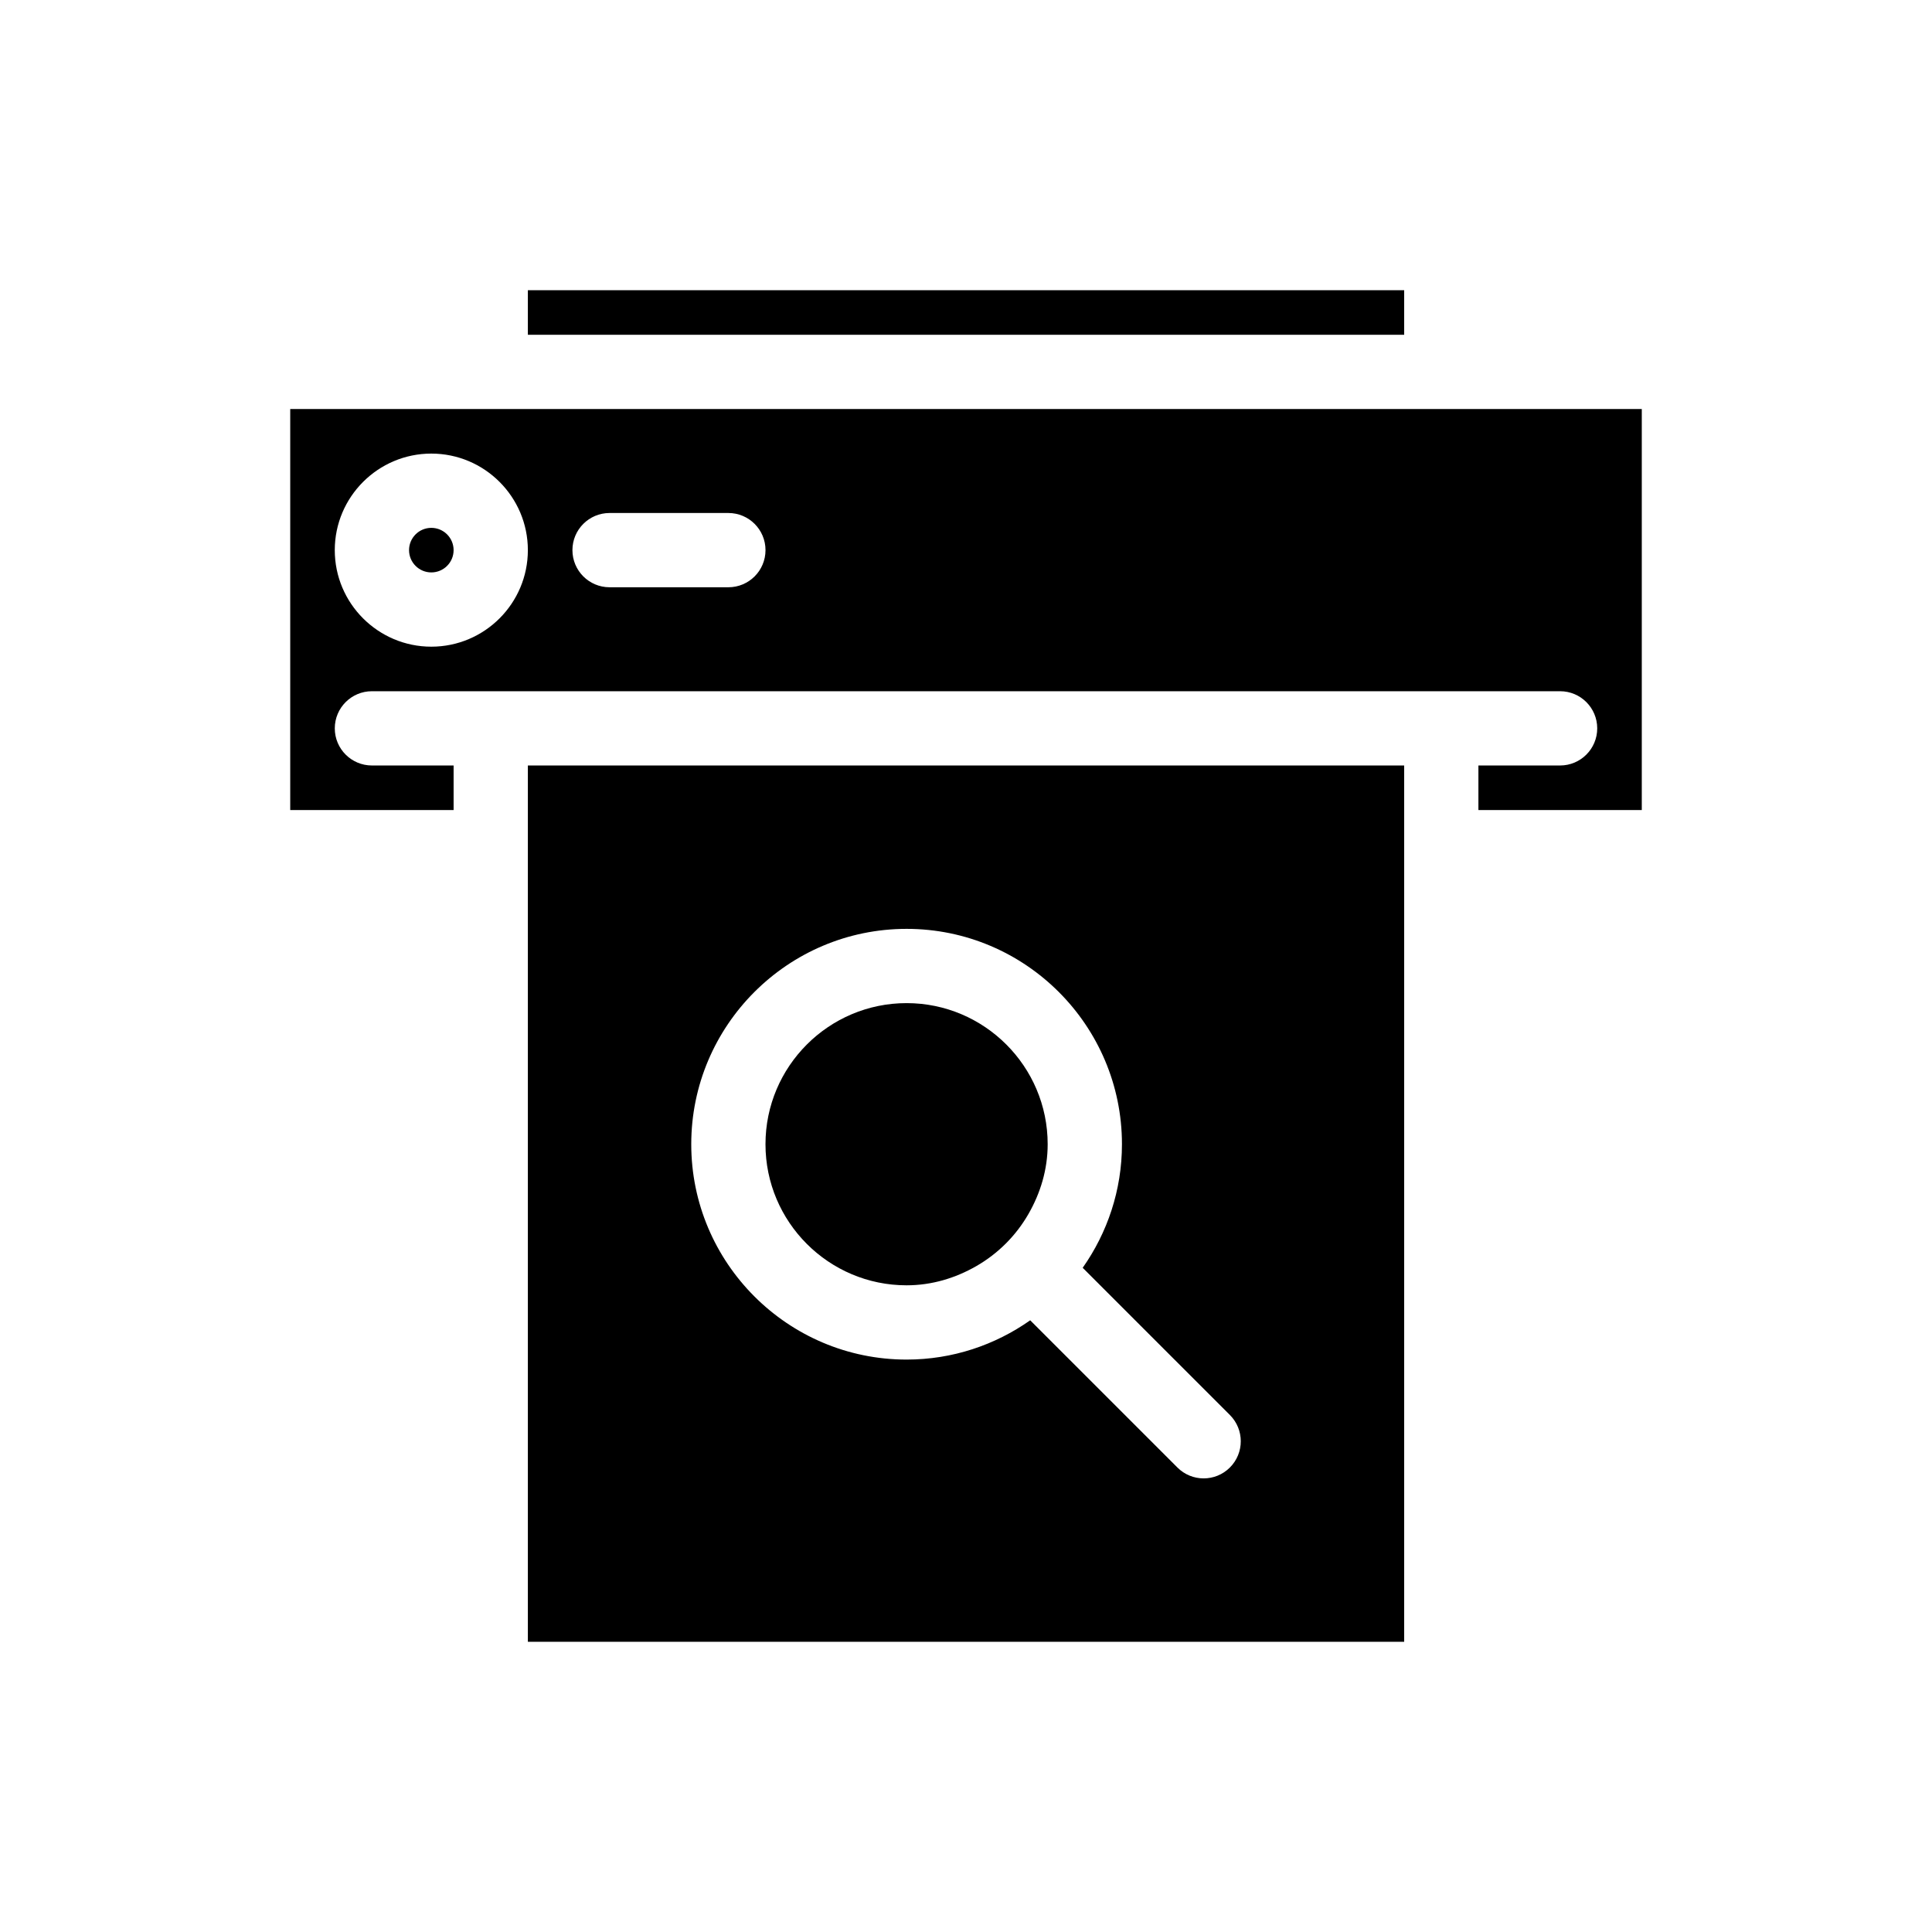
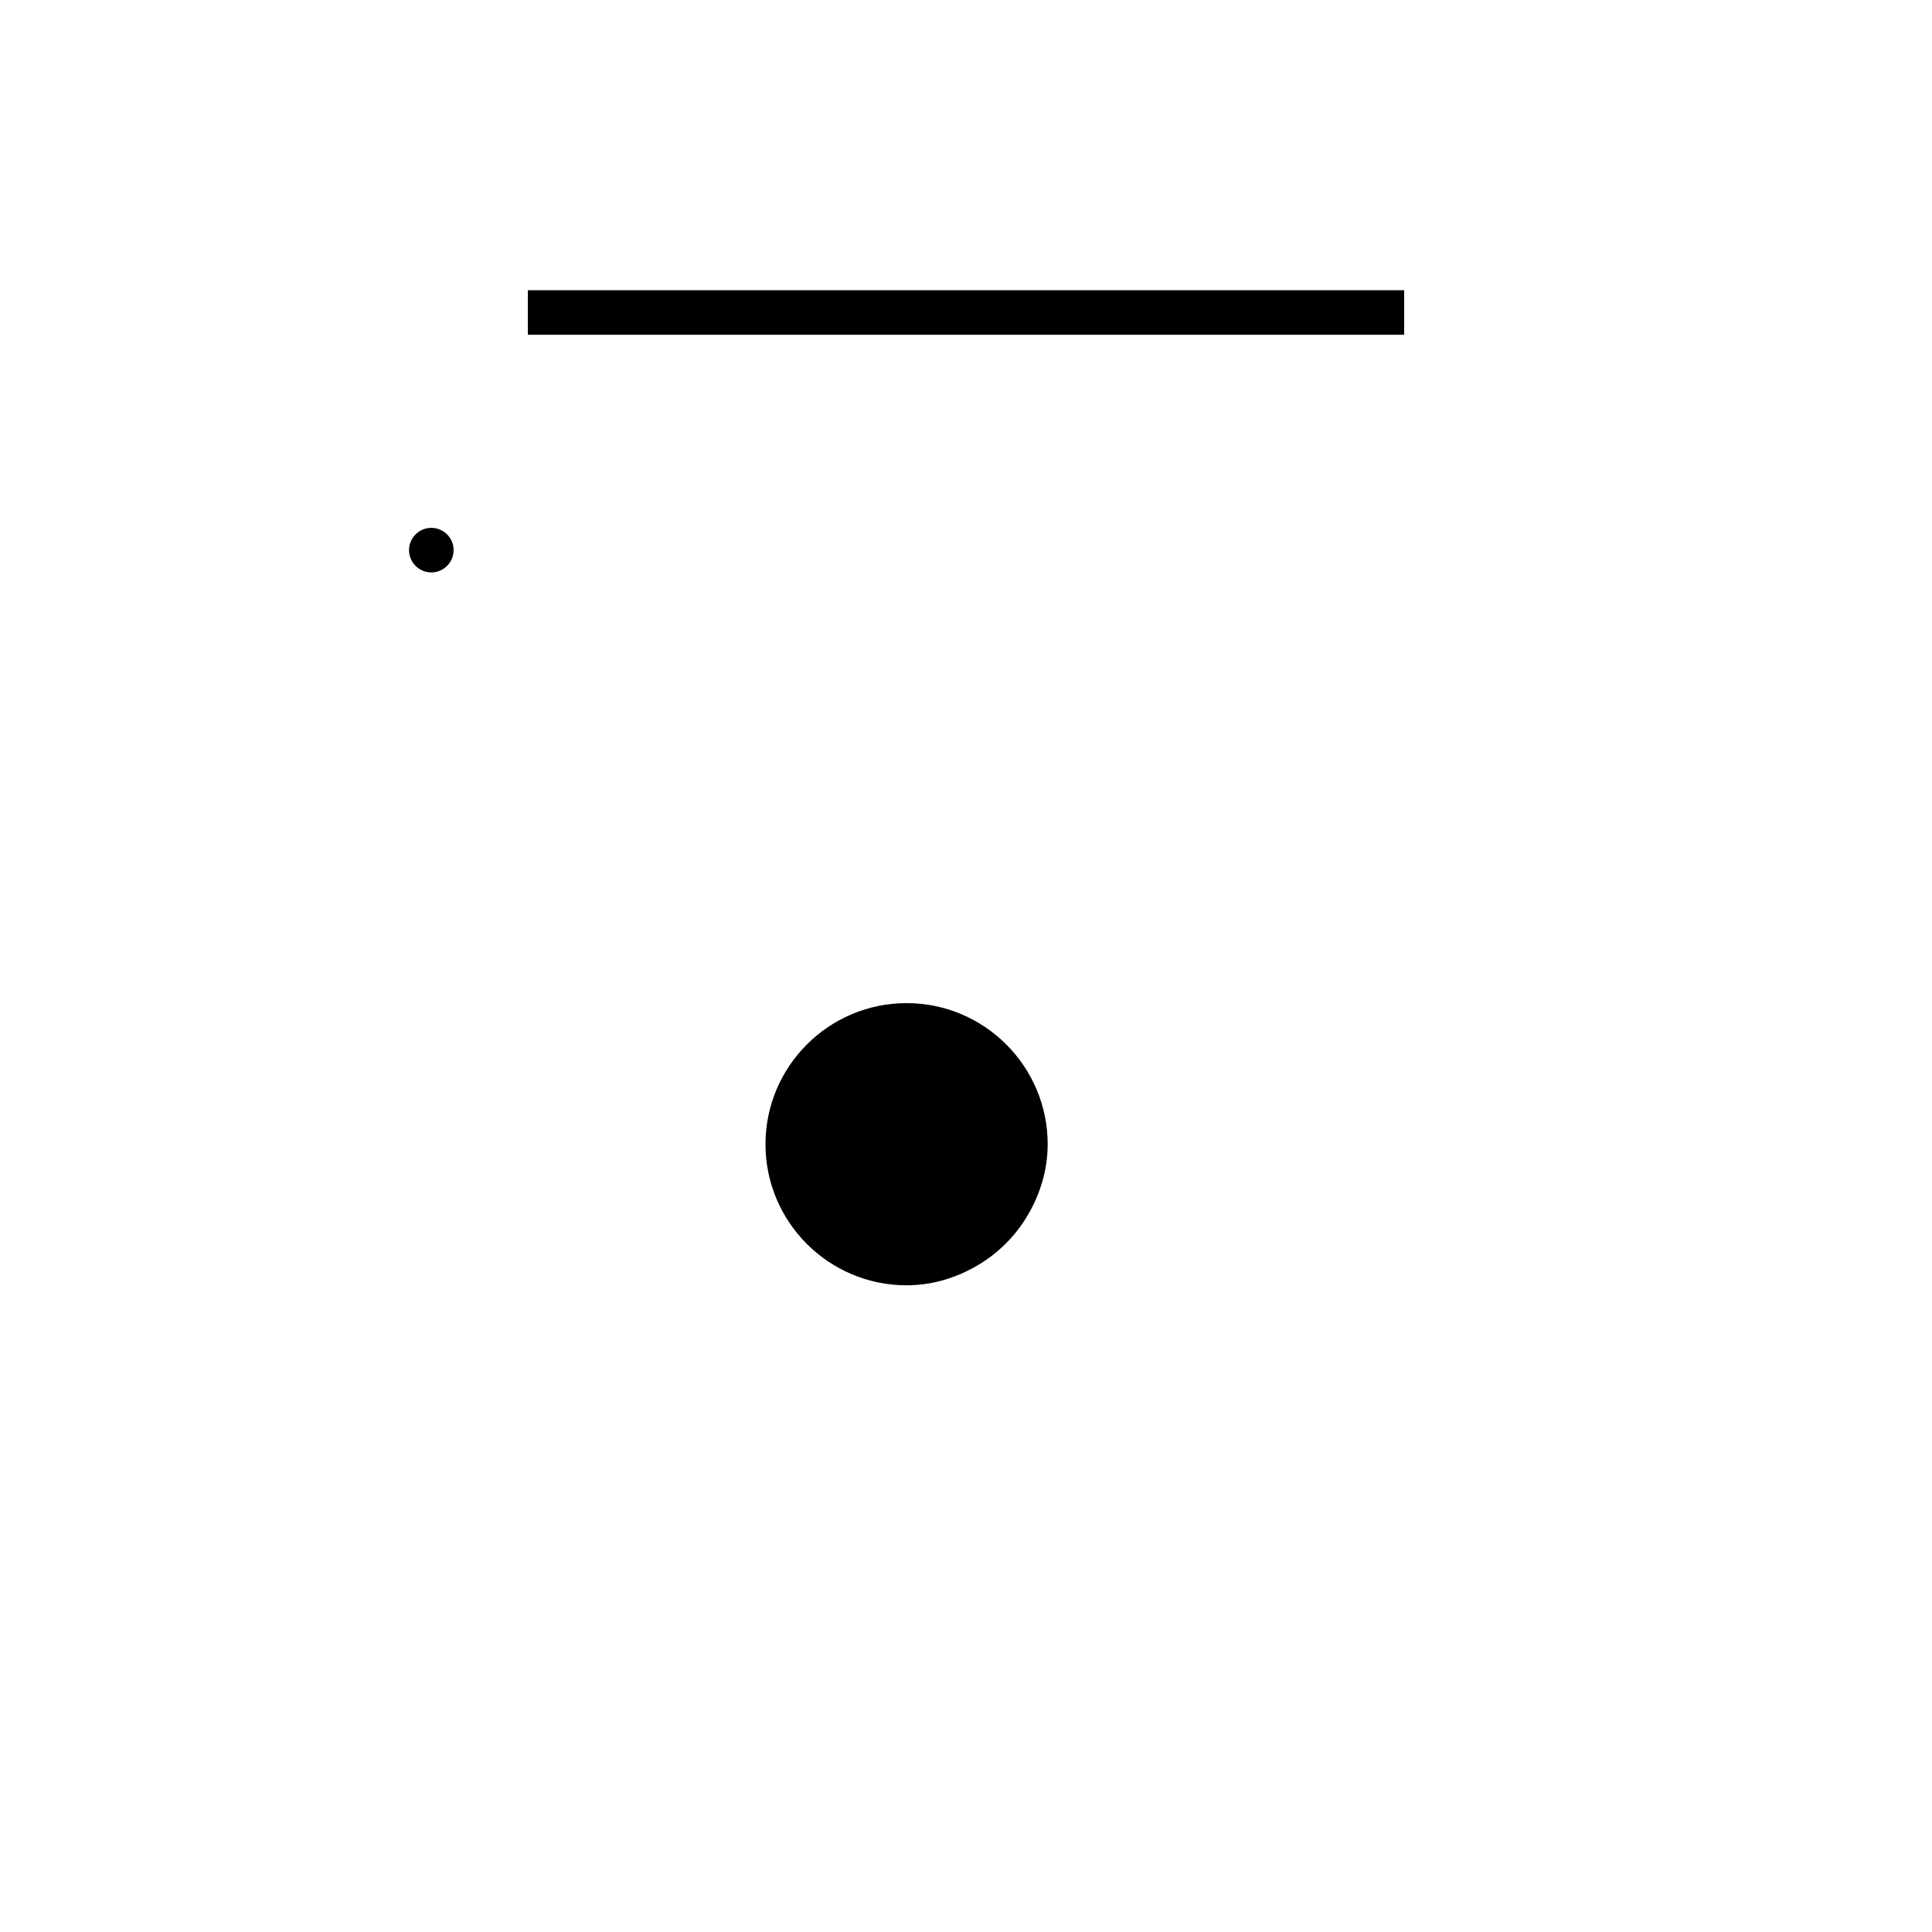
<svg xmlns="http://www.w3.org/2000/svg" fill="#000000" width="800px" height="800px" version="1.1" viewBox="144 144 512 512">
  <g>
-     <path d="m274.05 252.4h-53.137v106.27h43.297v-11.809h-21.648c-5.434 0-9.84-4.406-9.84-9.84 0-5.434 4.406-9.84 9.84-9.84h314.88c5.434 0 9.84 4.406 9.84 9.84 0 5.434-4.406 9.84-9.84 9.84h-21.648v11.809h43.297v-106.27zm-15.746 62.977c-14.105 0-25.586-11.477-25.586-25.586 0-14.105 11.477-25.586 25.586-25.586 14.105 0 25.586 11.477 25.586 25.586 0 14.109-11.477 25.586-25.586 25.586zm78.723-15.746h-31.488c-5.434 0-9.84-4.406-9.84-9.84 0-5.434 4.406-9.84 9.84-9.84h31.488c5.434 0 9.84 4.406 9.84 9.84 0 5.438-4.406 9.84-9.84 9.84z" />
    <path d="m264.21 289.79c0 3.262-2.644 5.906-5.906 5.906-3.258 0-5.902-2.644-5.902-5.906 0-3.258 2.644-5.902 5.902-5.902 3.262 0 5.906 2.644 5.906 5.902" />
    <path d="m283.89 220.91h232.23v11.809h-232.23z" />
-     <path d="m283.89 358.67v220.42h232.23v-232.23h-232.23zm100.37 31.488c31.473 0 57.07 25.602 57.07 57.07 0 12.188-3.871 23.469-10.406 32.75l39.012 39.012c3.844 3.844 3.844 10.07 0 13.914-1.918 1.922-4.434 2.883-6.953 2.883-2.523 0-5.035-0.961-6.957-2.883l-39.012-39.012c-9.281 6.535-20.566 10.41-32.754 10.41-31.473 0-57.07-25.602-57.07-57.07 0-31.473 25.598-57.074 57.07-57.074z" />
    <path d="m384.25 484.62c6.731 0 12.961-1.93 18.426-5.055 5.809-3.324 10.59-8.105 13.914-13.914 3.125-5.461 5.055-11.691 5.055-18.422 0-20.617-16.773-37.391-37.391-37.391-20.617 0-37.391 16.773-37.391 37.391-0.004 20.617 16.77 37.391 37.387 37.391z" />
  </g>
</svg>